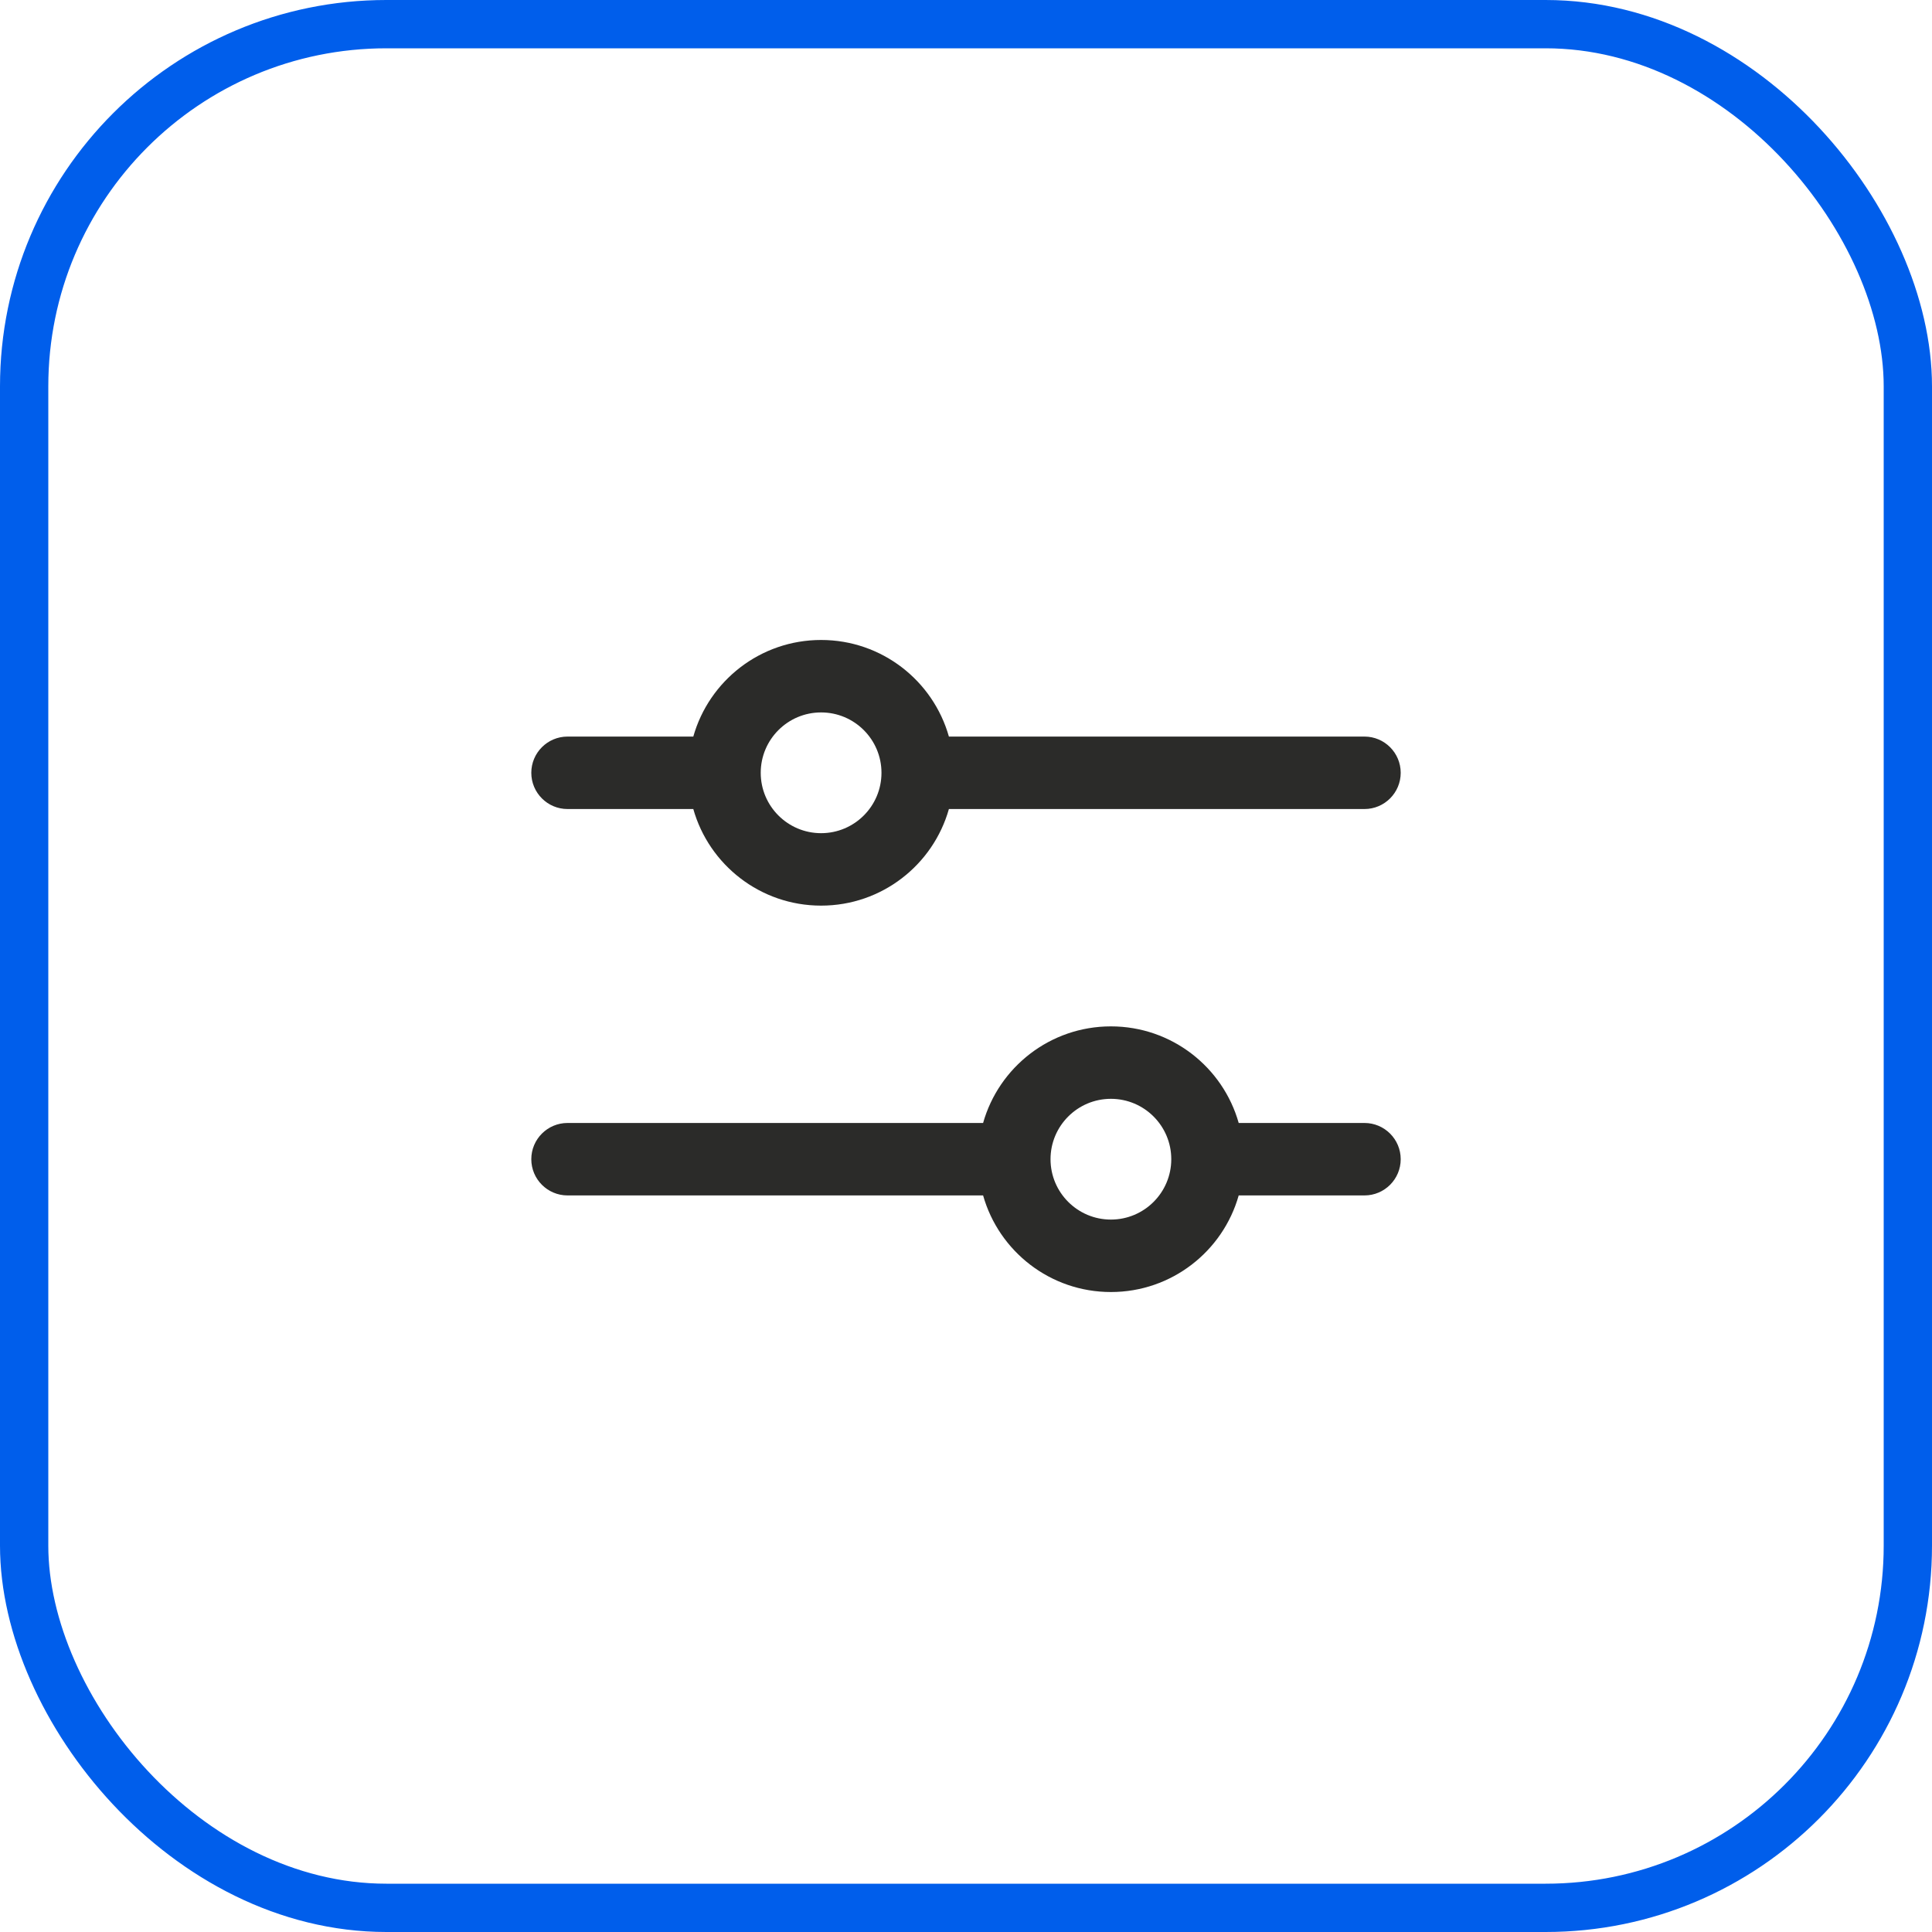
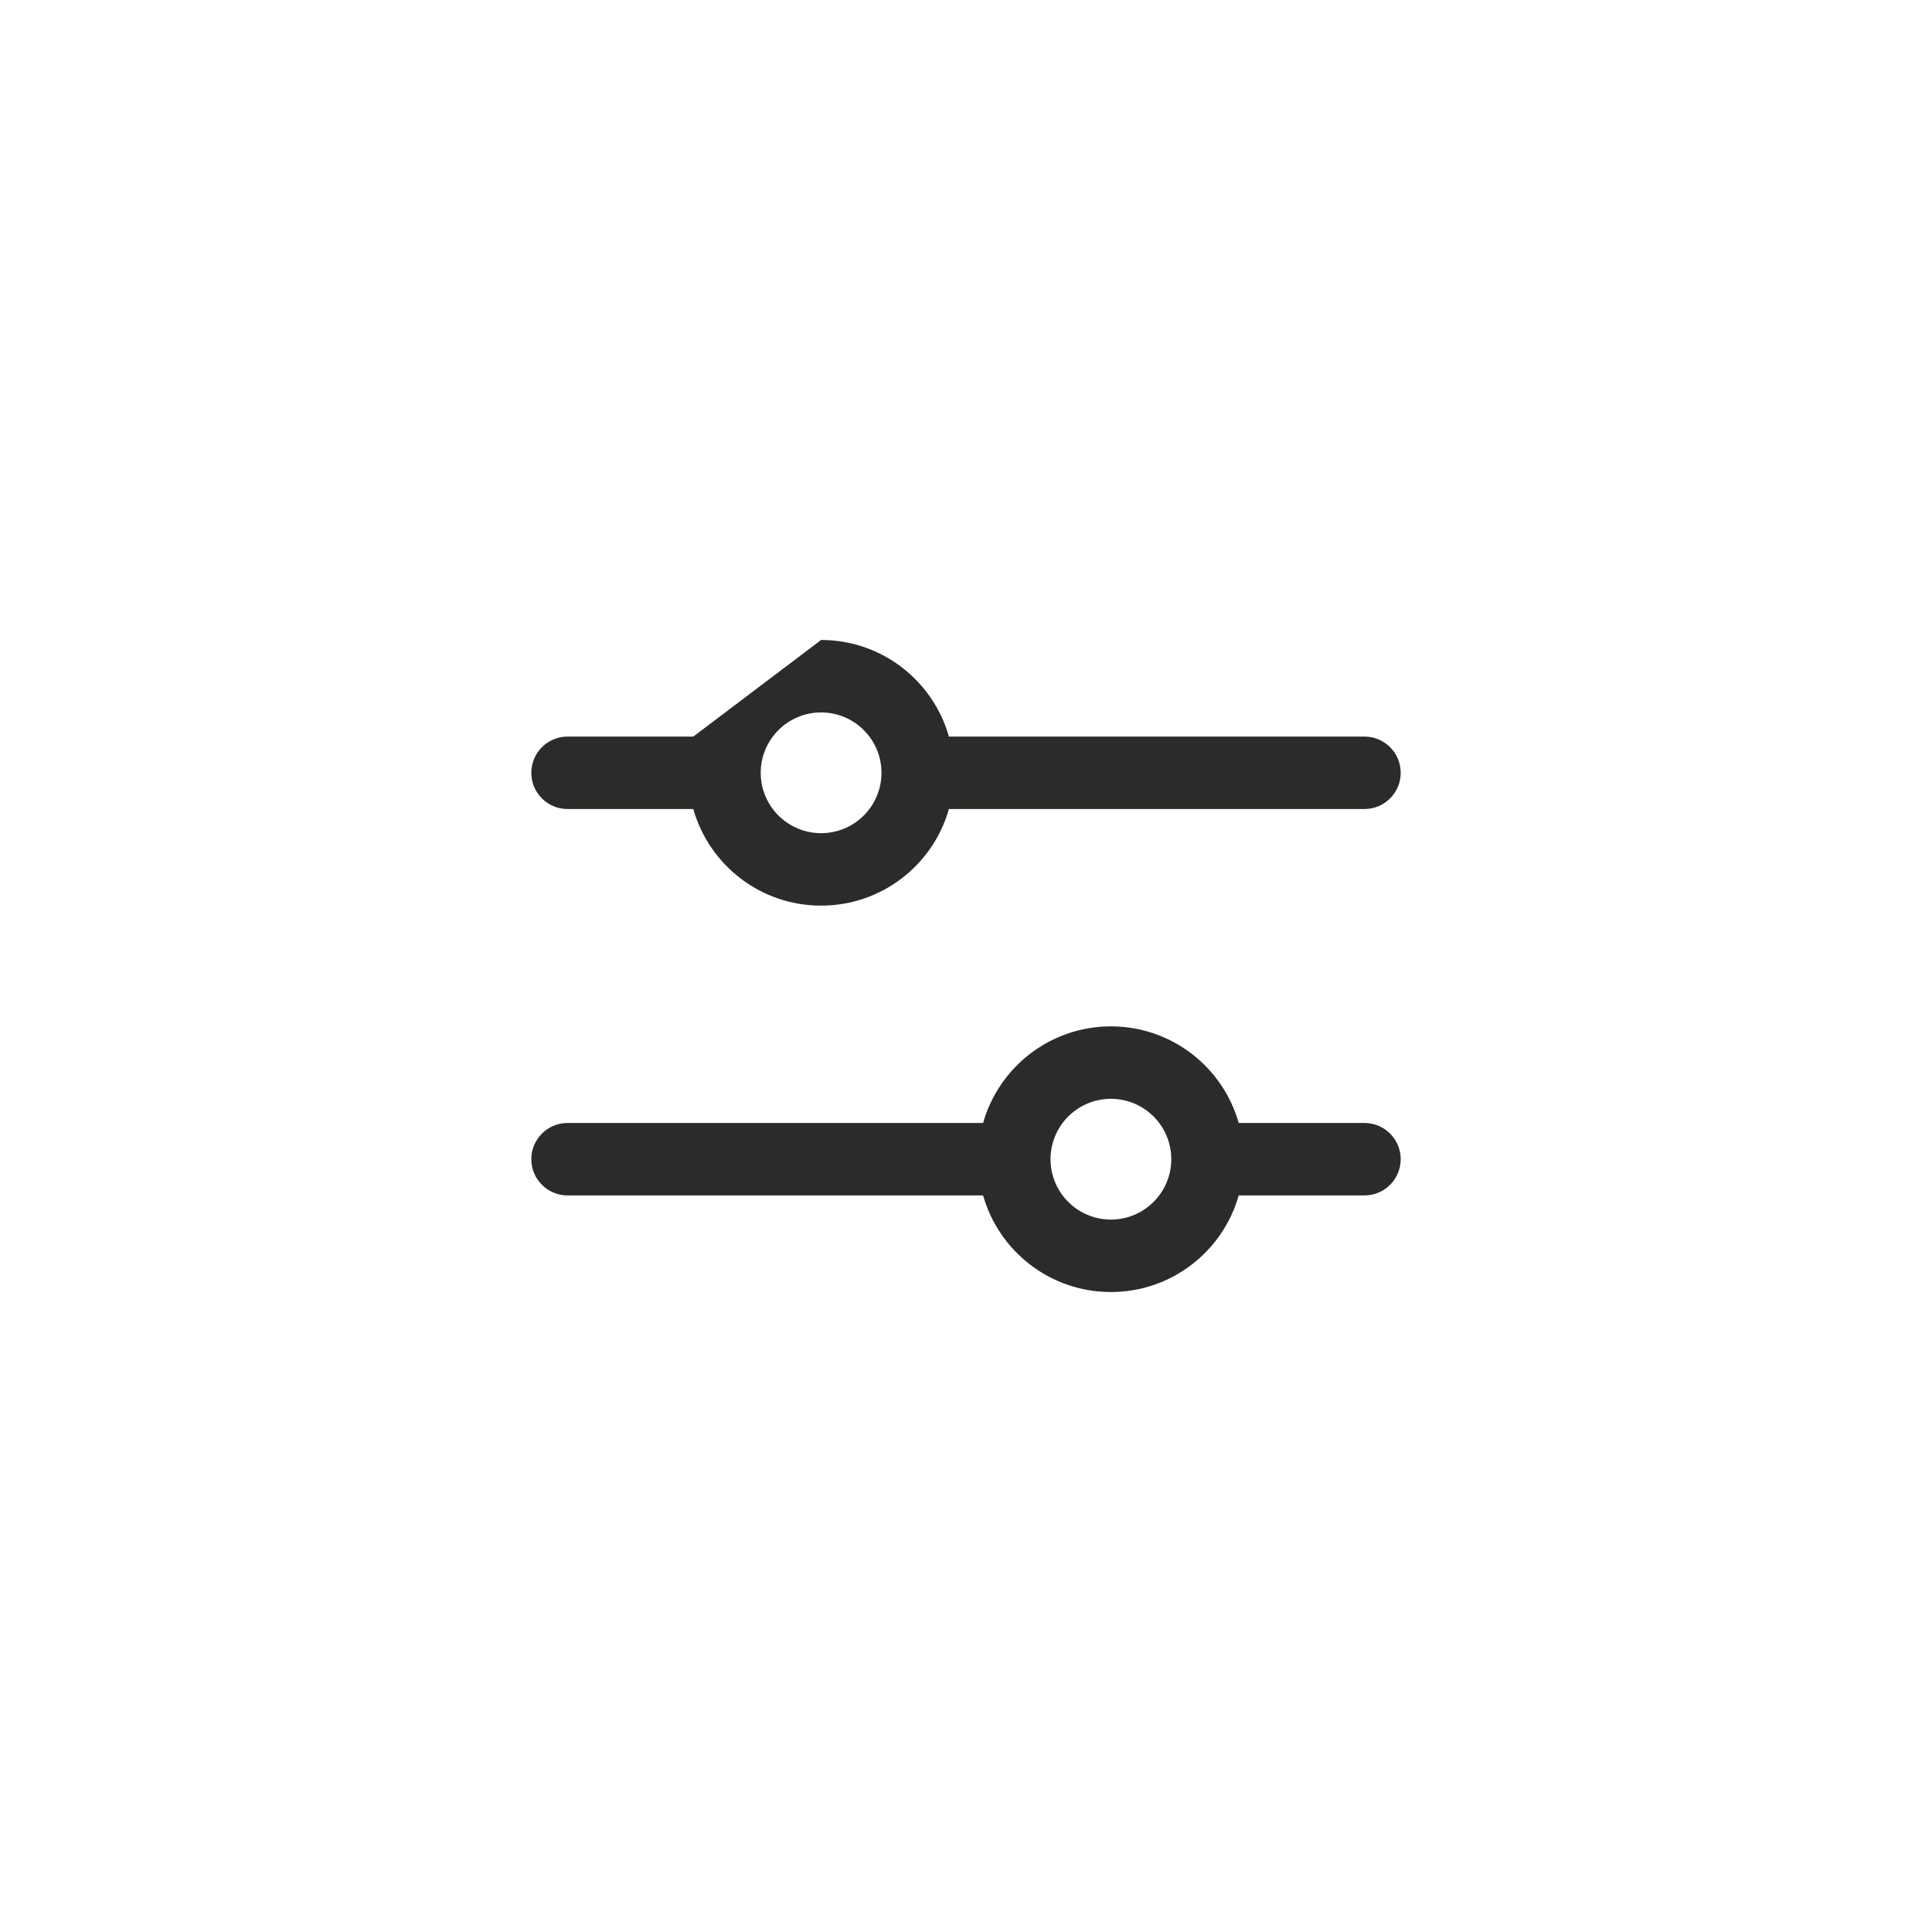
<svg xmlns="http://www.w3.org/2000/svg" width="40" height="40" viewBox="0 0 40 40" fill="none">
-   <rect x="0.5" y="0.5" width="39" height="39" rx="7.5" stroke="#005EEB" />
-   <path fill-rule="evenodd" clip-rule="evenodd" d="M17 13.25C18.259 13.25 19.32 14.096 19.646 15.25H28.25C28.664 15.25 29 15.586 29 16C29 16.414 28.664 16.75 28.25 16.75H19.646C19.32 17.904 18.259 18.75 17 18.75C15.741 18.75 14.68 17.904 14.354 16.75H11.75C11.336 16.75 11 16.414 11 16C11 15.586 11.336 15.25 11.75 15.25H14.354C14.68 14.096 15.741 13.25 17 13.25ZM18.25 16C18.25 15.31 17.69 14.75 17 14.75C16.31 14.75 15.75 15.31 15.75 16C15.75 16.69 16.31 17.25 17 17.25C17.69 17.25 18.25 16.69 18.25 16Z" fill="#2B2B29" />
+   <path fill-rule="evenodd" clip-rule="evenodd" d="M17 13.25C18.259 13.25 19.32 14.096 19.646 15.25H28.25C28.664 15.25 29 15.586 29 16C29 16.414 28.664 16.75 28.25 16.75H19.646C19.32 17.904 18.259 18.75 17 18.75C15.741 18.75 14.68 17.904 14.354 16.75H11.75C11.336 16.75 11 16.414 11 16C11 15.586 11.336 15.25 11.75 15.25H14.354ZM18.25 16C18.25 15.31 17.69 14.75 17 14.75C16.31 14.75 15.75 15.31 15.75 16C15.75 16.69 16.31 17.25 17 17.25C17.69 17.25 18.25 16.69 18.25 16Z" fill="#2B2B29" />
  <path fill-rule="evenodd" clip-rule="evenodd" d="M23 21.25C24.259 21.25 25.32 22.096 25.646 23.25H28.25C28.664 23.25 29 23.586 29 24C29 24.414 28.664 24.75 28.25 24.75H25.646C25.32 25.904 24.259 26.75 23 26.75C21.741 26.75 20.68 25.904 20.354 24.75H11.75C11.336 24.75 11 24.414 11 24C11 23.586 11.336 23.25 11.75 23.25H20.354C20.68 22.096 21.741 21.25 23 21.25ZM24.25 24C24.25 23.31 23.69 22.75 23 22.75C22.31 22.75 21.75 23.31 21.75 24C21.75 24.69 22.31 25.25 23 25.25C23.69 25.25 24.25 24.69 24.25 24Z" fill="#2B2B29" />
</svg>